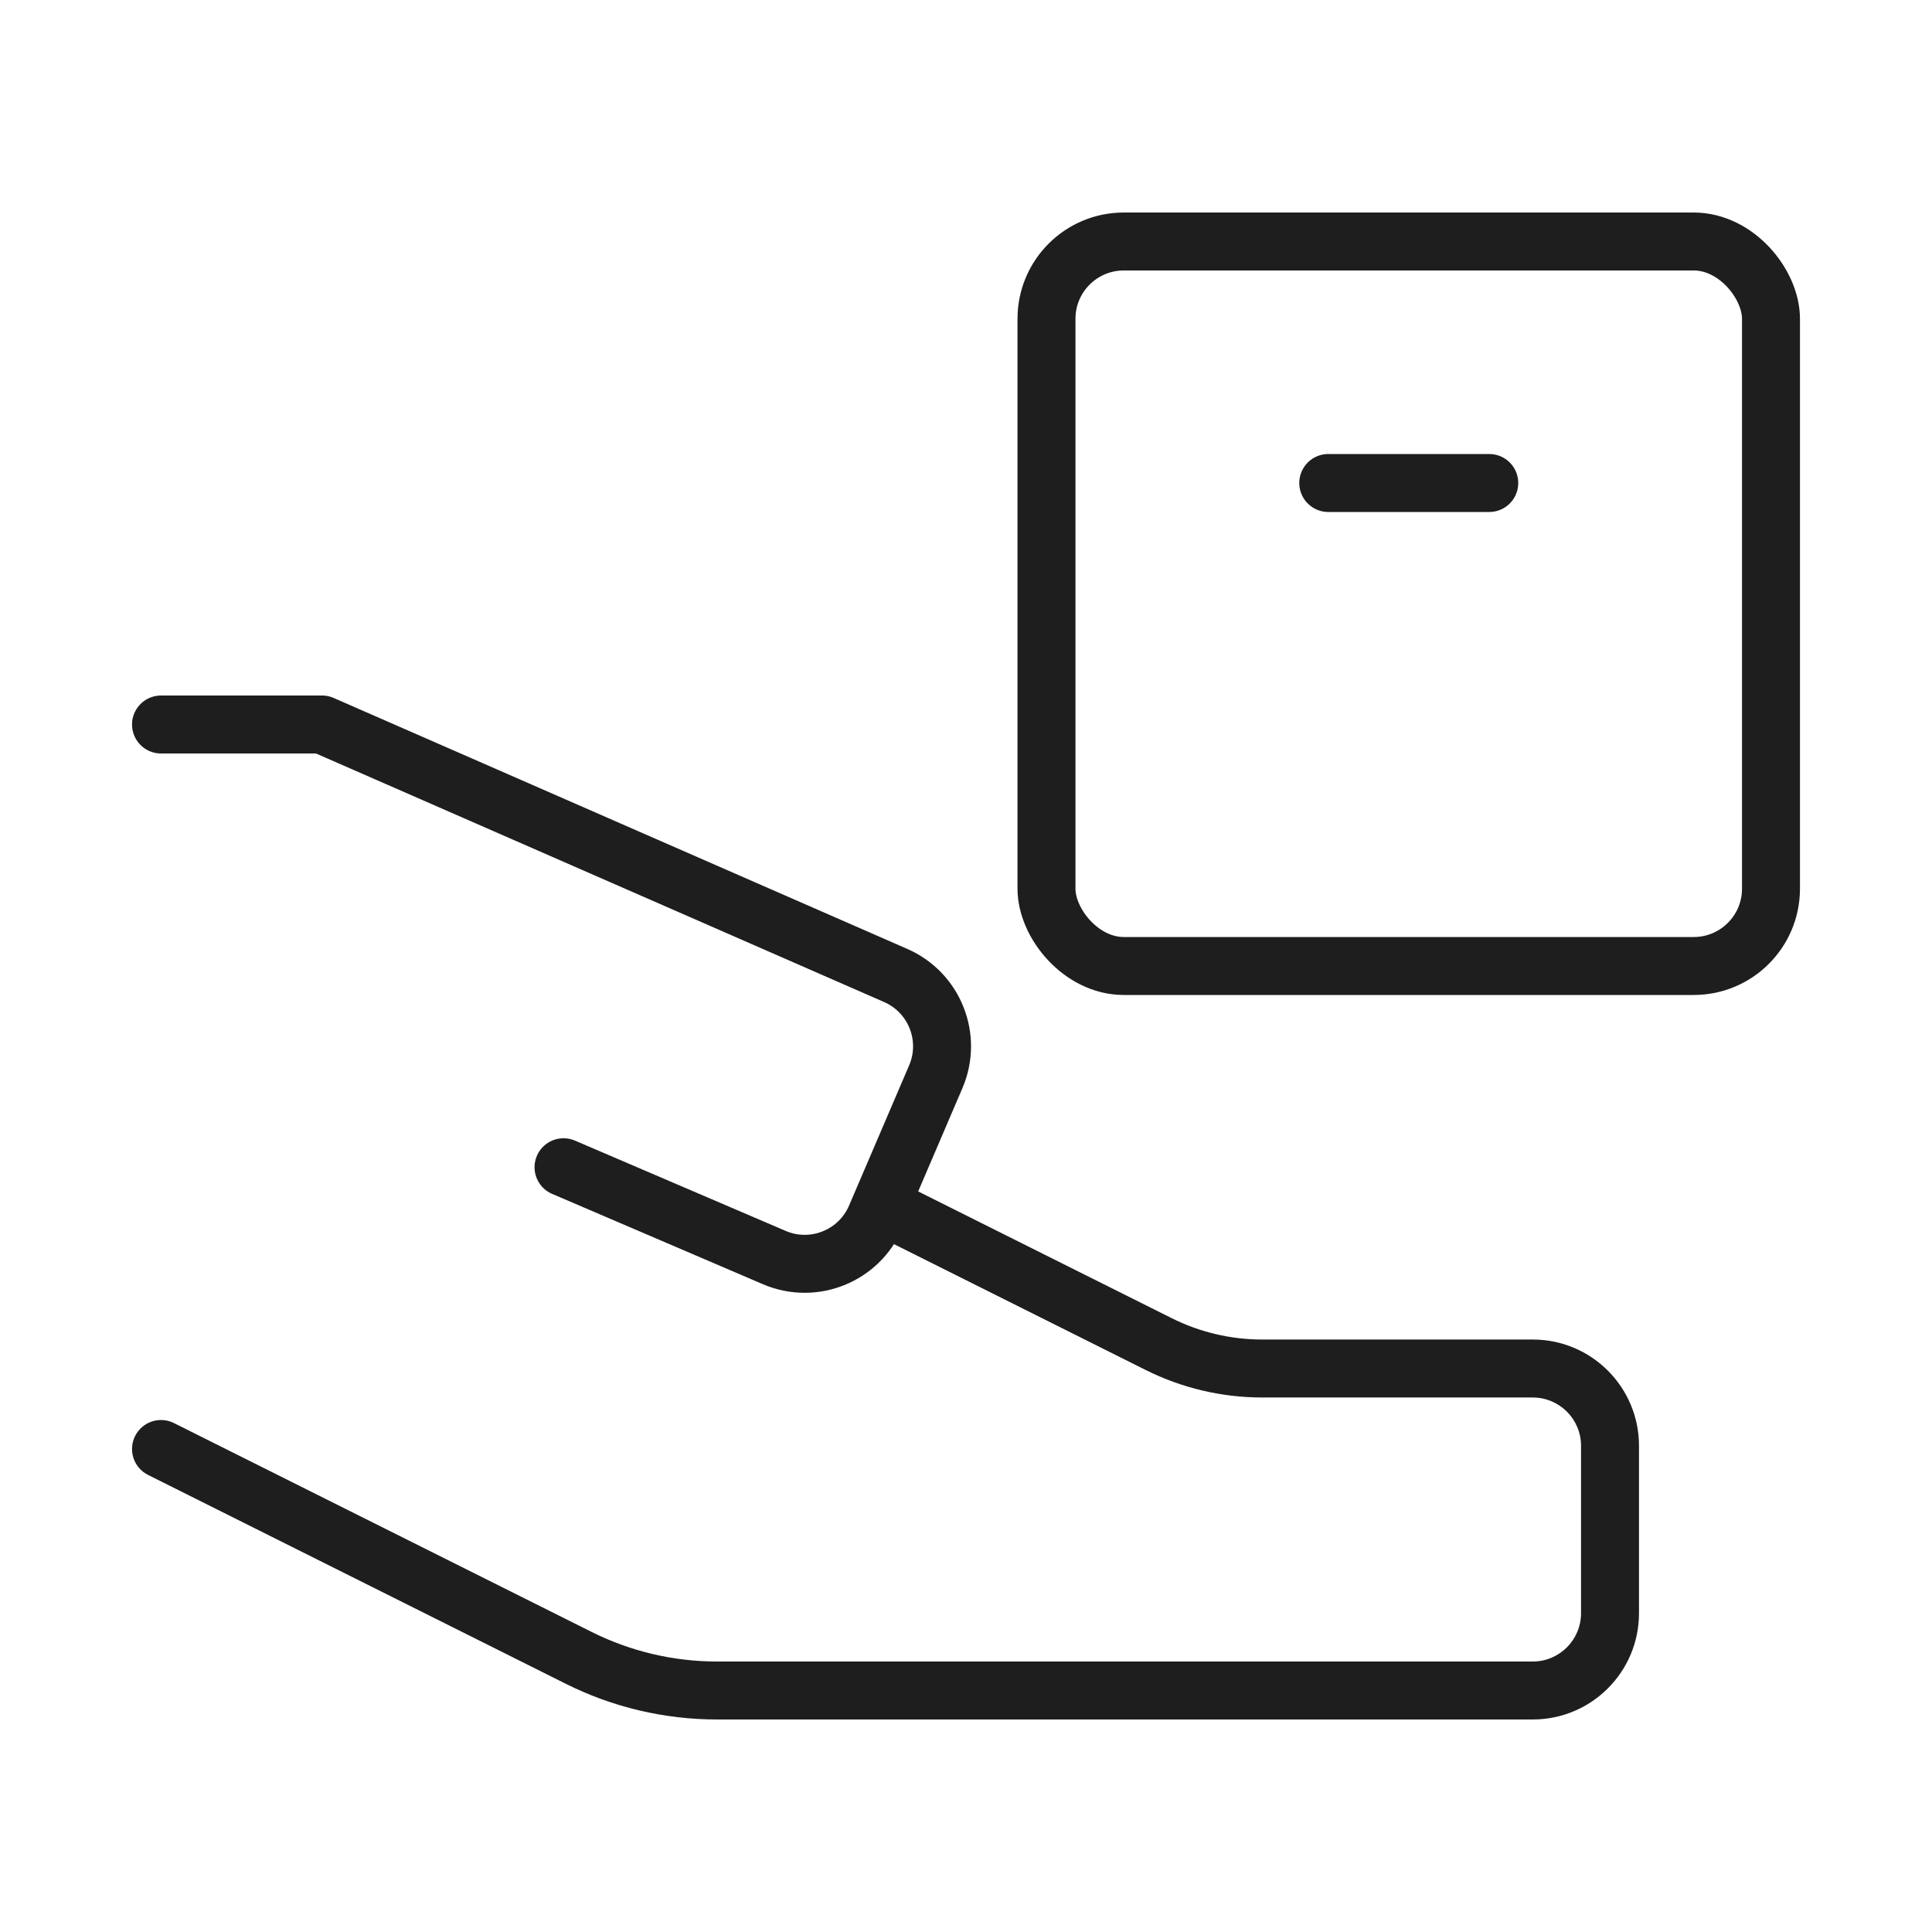
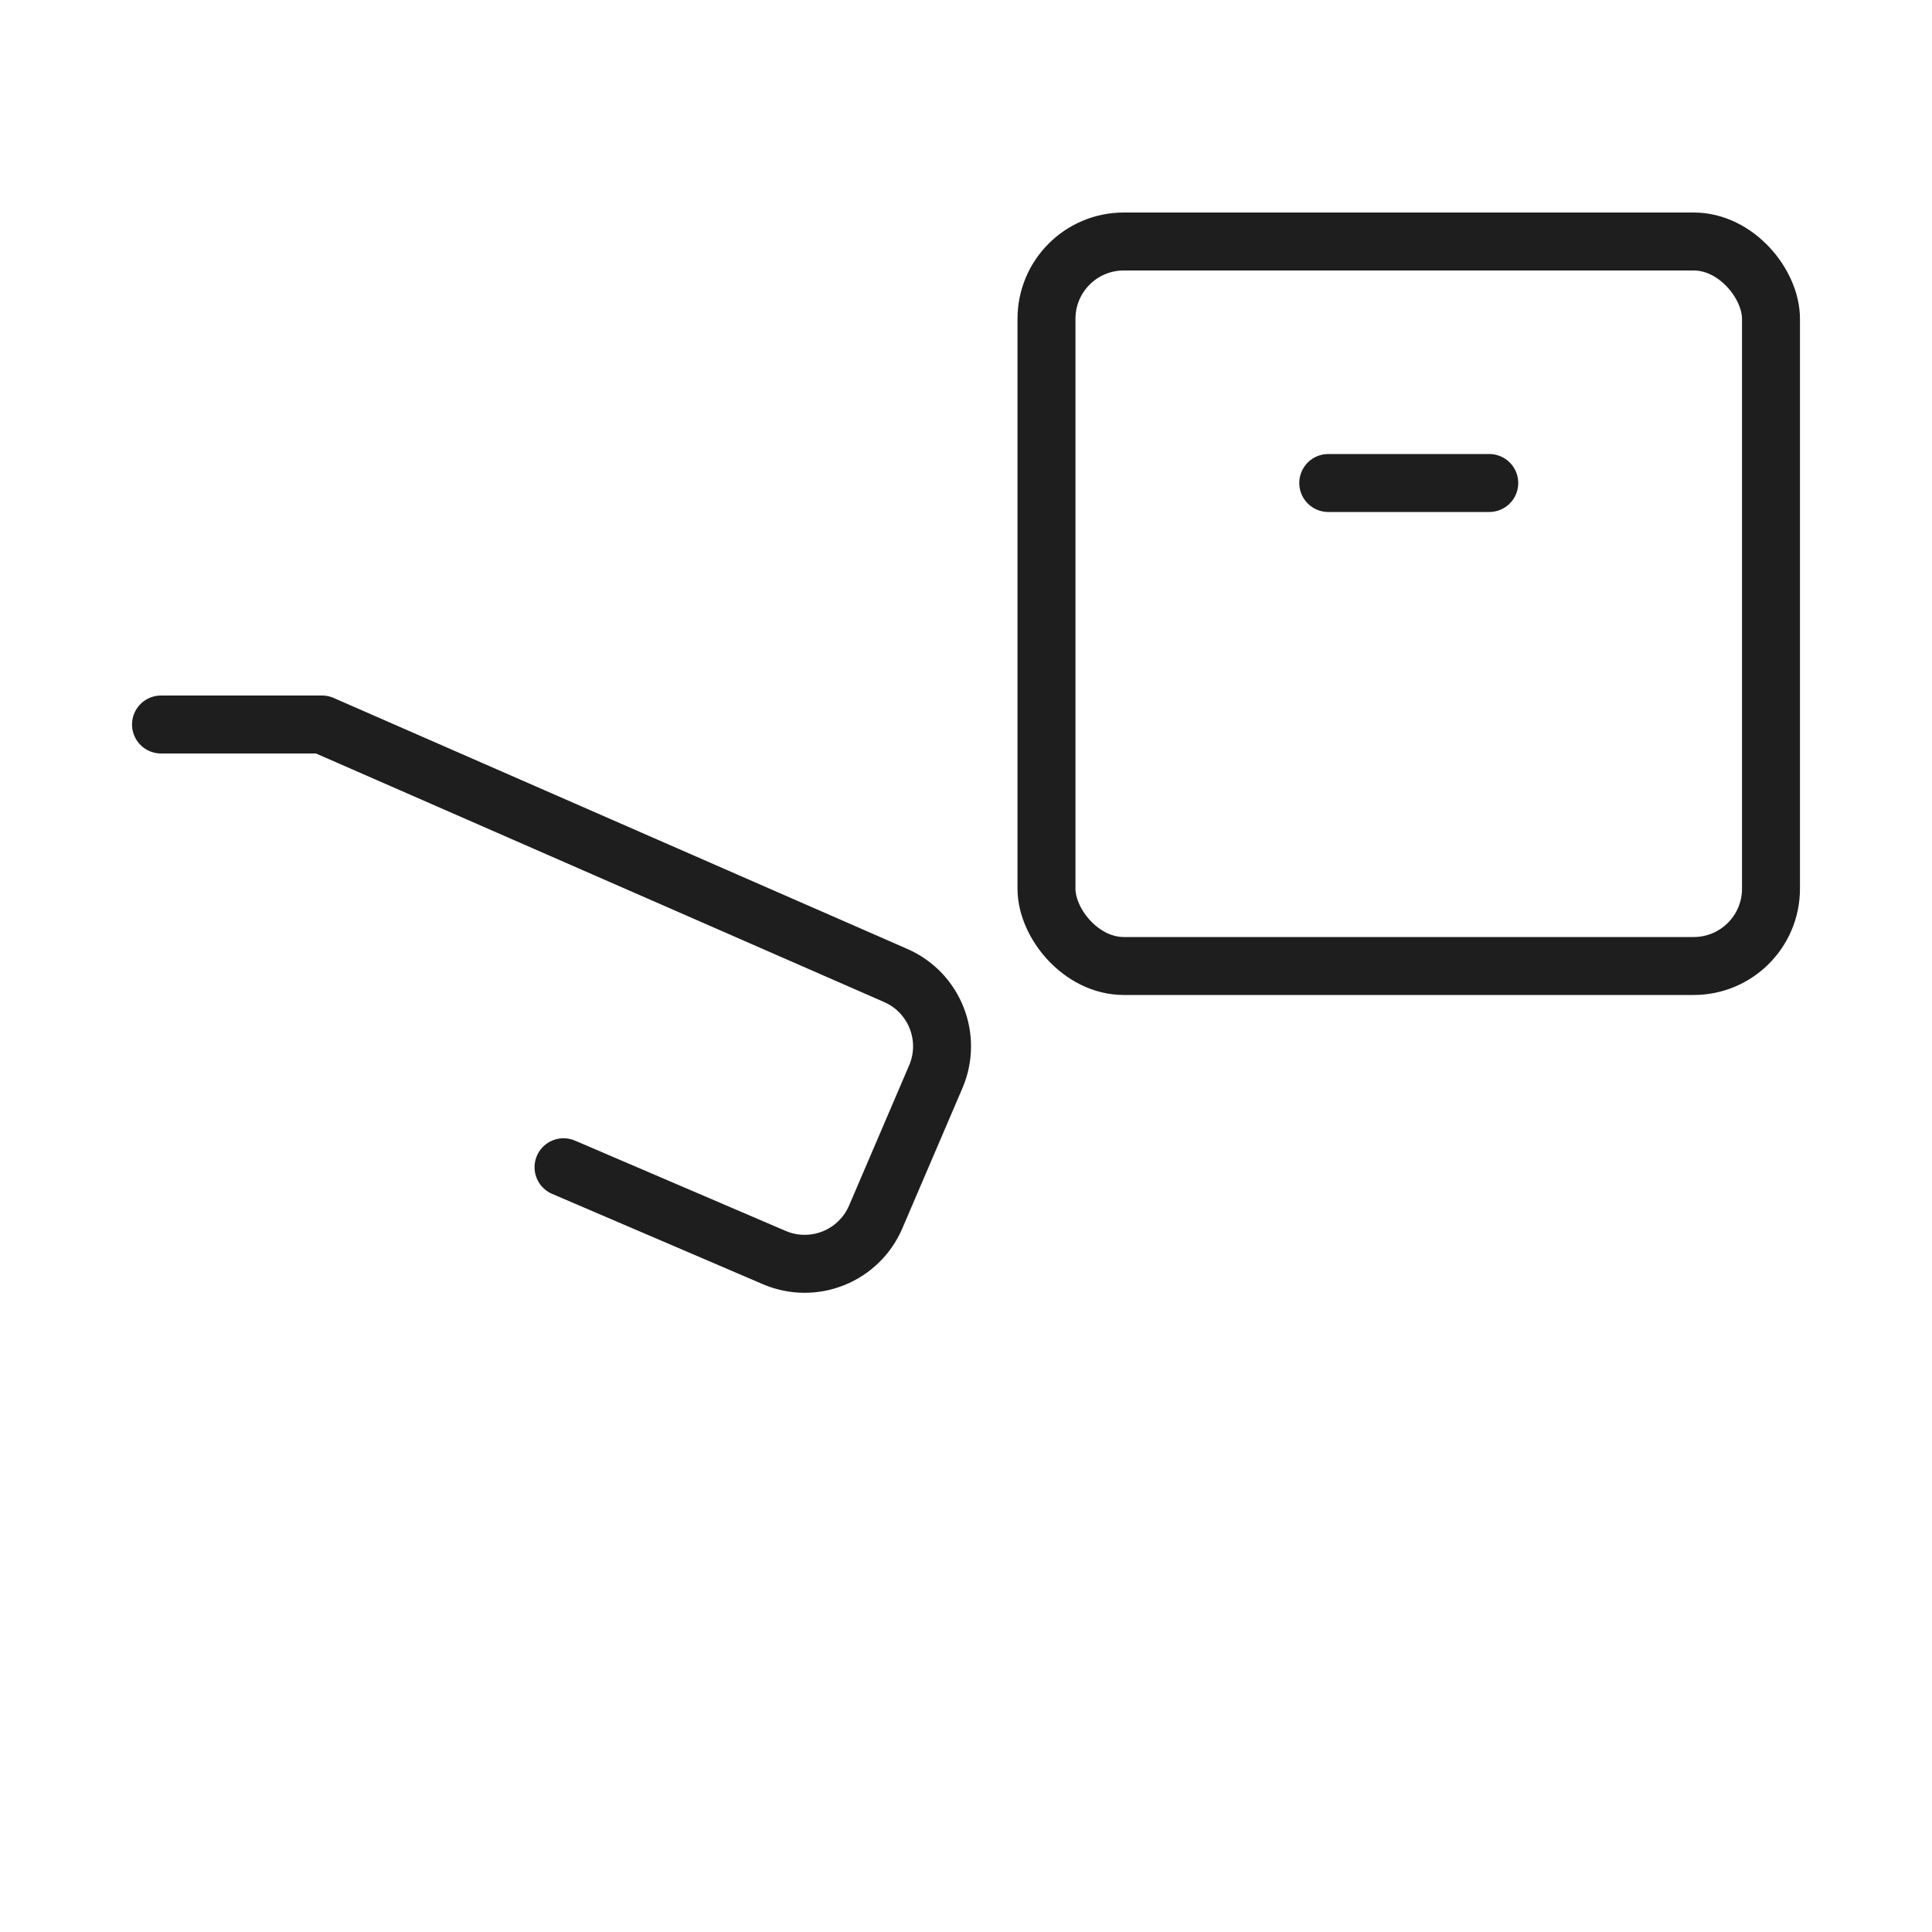
<svg xmlns="http://www.w3.org/2000/svg" width="50" height="50" viewBox="0 0 50 50" fill="none">
  <rect x="27.083" y="6.25" width="18.75" height="18.75" rx="2" stroke="#1E1E1E" stroke-width="1.5" />
  <path d="M38.542 12.5L34.375 12.5" stroke="#1E1E1E" stroke-width="1.5" stroke-linecap="round" stroke-linejoin="round" />
  <path d="M4.167 18.75H8.334L23.182 25.246C24.188 25.686 24.651 26.856 24.218 27.866L22.663 31.495C22.228 32.51 21.052 32.981 20.037 32.545L14.584 30.208" stroke="#1E1E1E" stroke-width="1.5" stroke-linecap="round" stroke-linejoin="round" />
-   <path d="M4.502 36.829C4.132 36.644 3.681 36.794 3.496 37.165C3.311 37.535 3.461 37.986 3.832 38.171L4.502 36.829ZM23.252 30.579L22.582 30.244L21.911 31.585L22.582 31.921L23.252 30.579ZM29.983 34.783L30.319 34.112L29.983 34.783ZM32.667 36.167H39.667V34.667H32.667V36.167ZM40.917 37.417V41.75H42.417V37.417H40.917ZM39.667 43H18.555V44.5H39.667V43ZM15.313 42.235L4.502 36.829L3.832 38.171L14.642 43.576L15.313 42.235ZM30.319 34.112L23.252 30.579L22.582 31.921L29.648 35.454L30.319 34.112ZM18.555 43C17.43 43 16.32 42.738 15.313 42.235L14.642 43.576C15.857 44.184 17.197 44.5 18.555 44.5V43ZM40.917 41.75C40.917 42.44 40.357 43 39.667 43V44.5C41.186 44.5 42.417 43.269 42.417 41.75H40.917ZM39.667 36.167C40.357 36.167 40.917 36.726 40.917 37.417H42.417C42.417 35.898 41.186 34.667 39.667 34.667V36.167ZM32.667 34.667C31.852 34.667 31.048 34.477 30.319 34.112L29.648 35.454C30.585 35.923 31.619 36.167 32.667 36.167V34.667Z" fill="#1E1E1E" />
</svg>